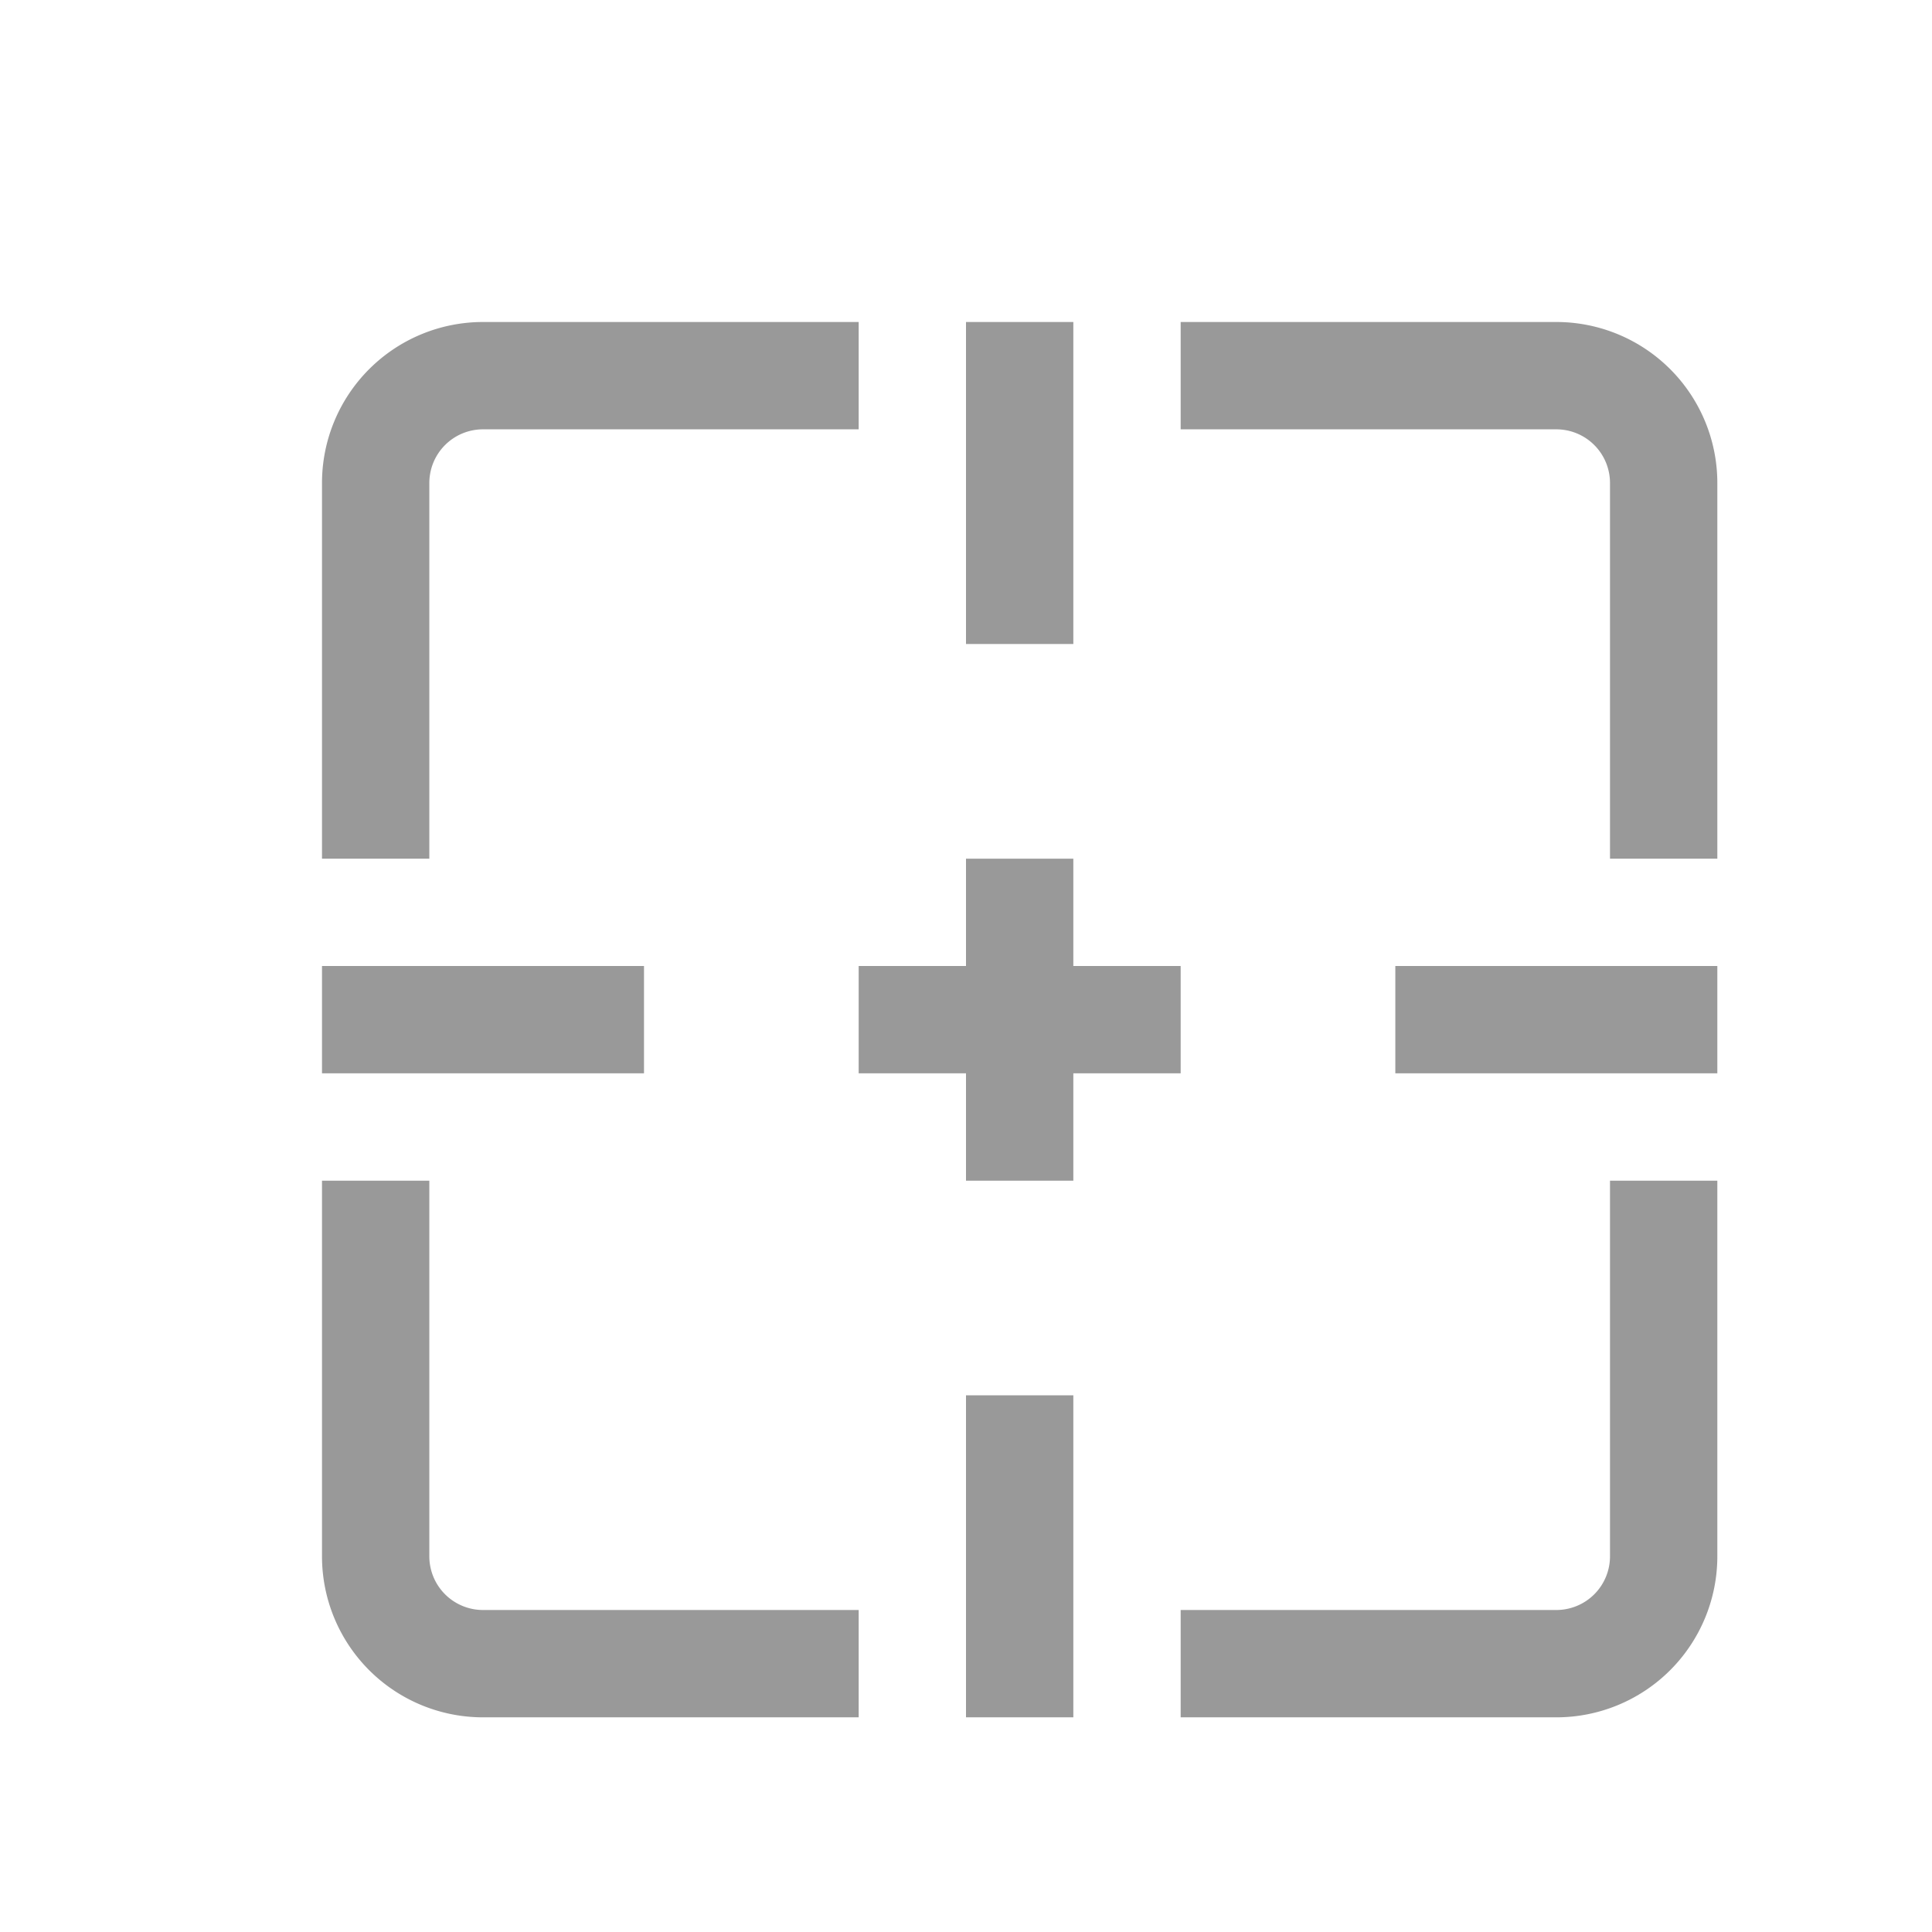
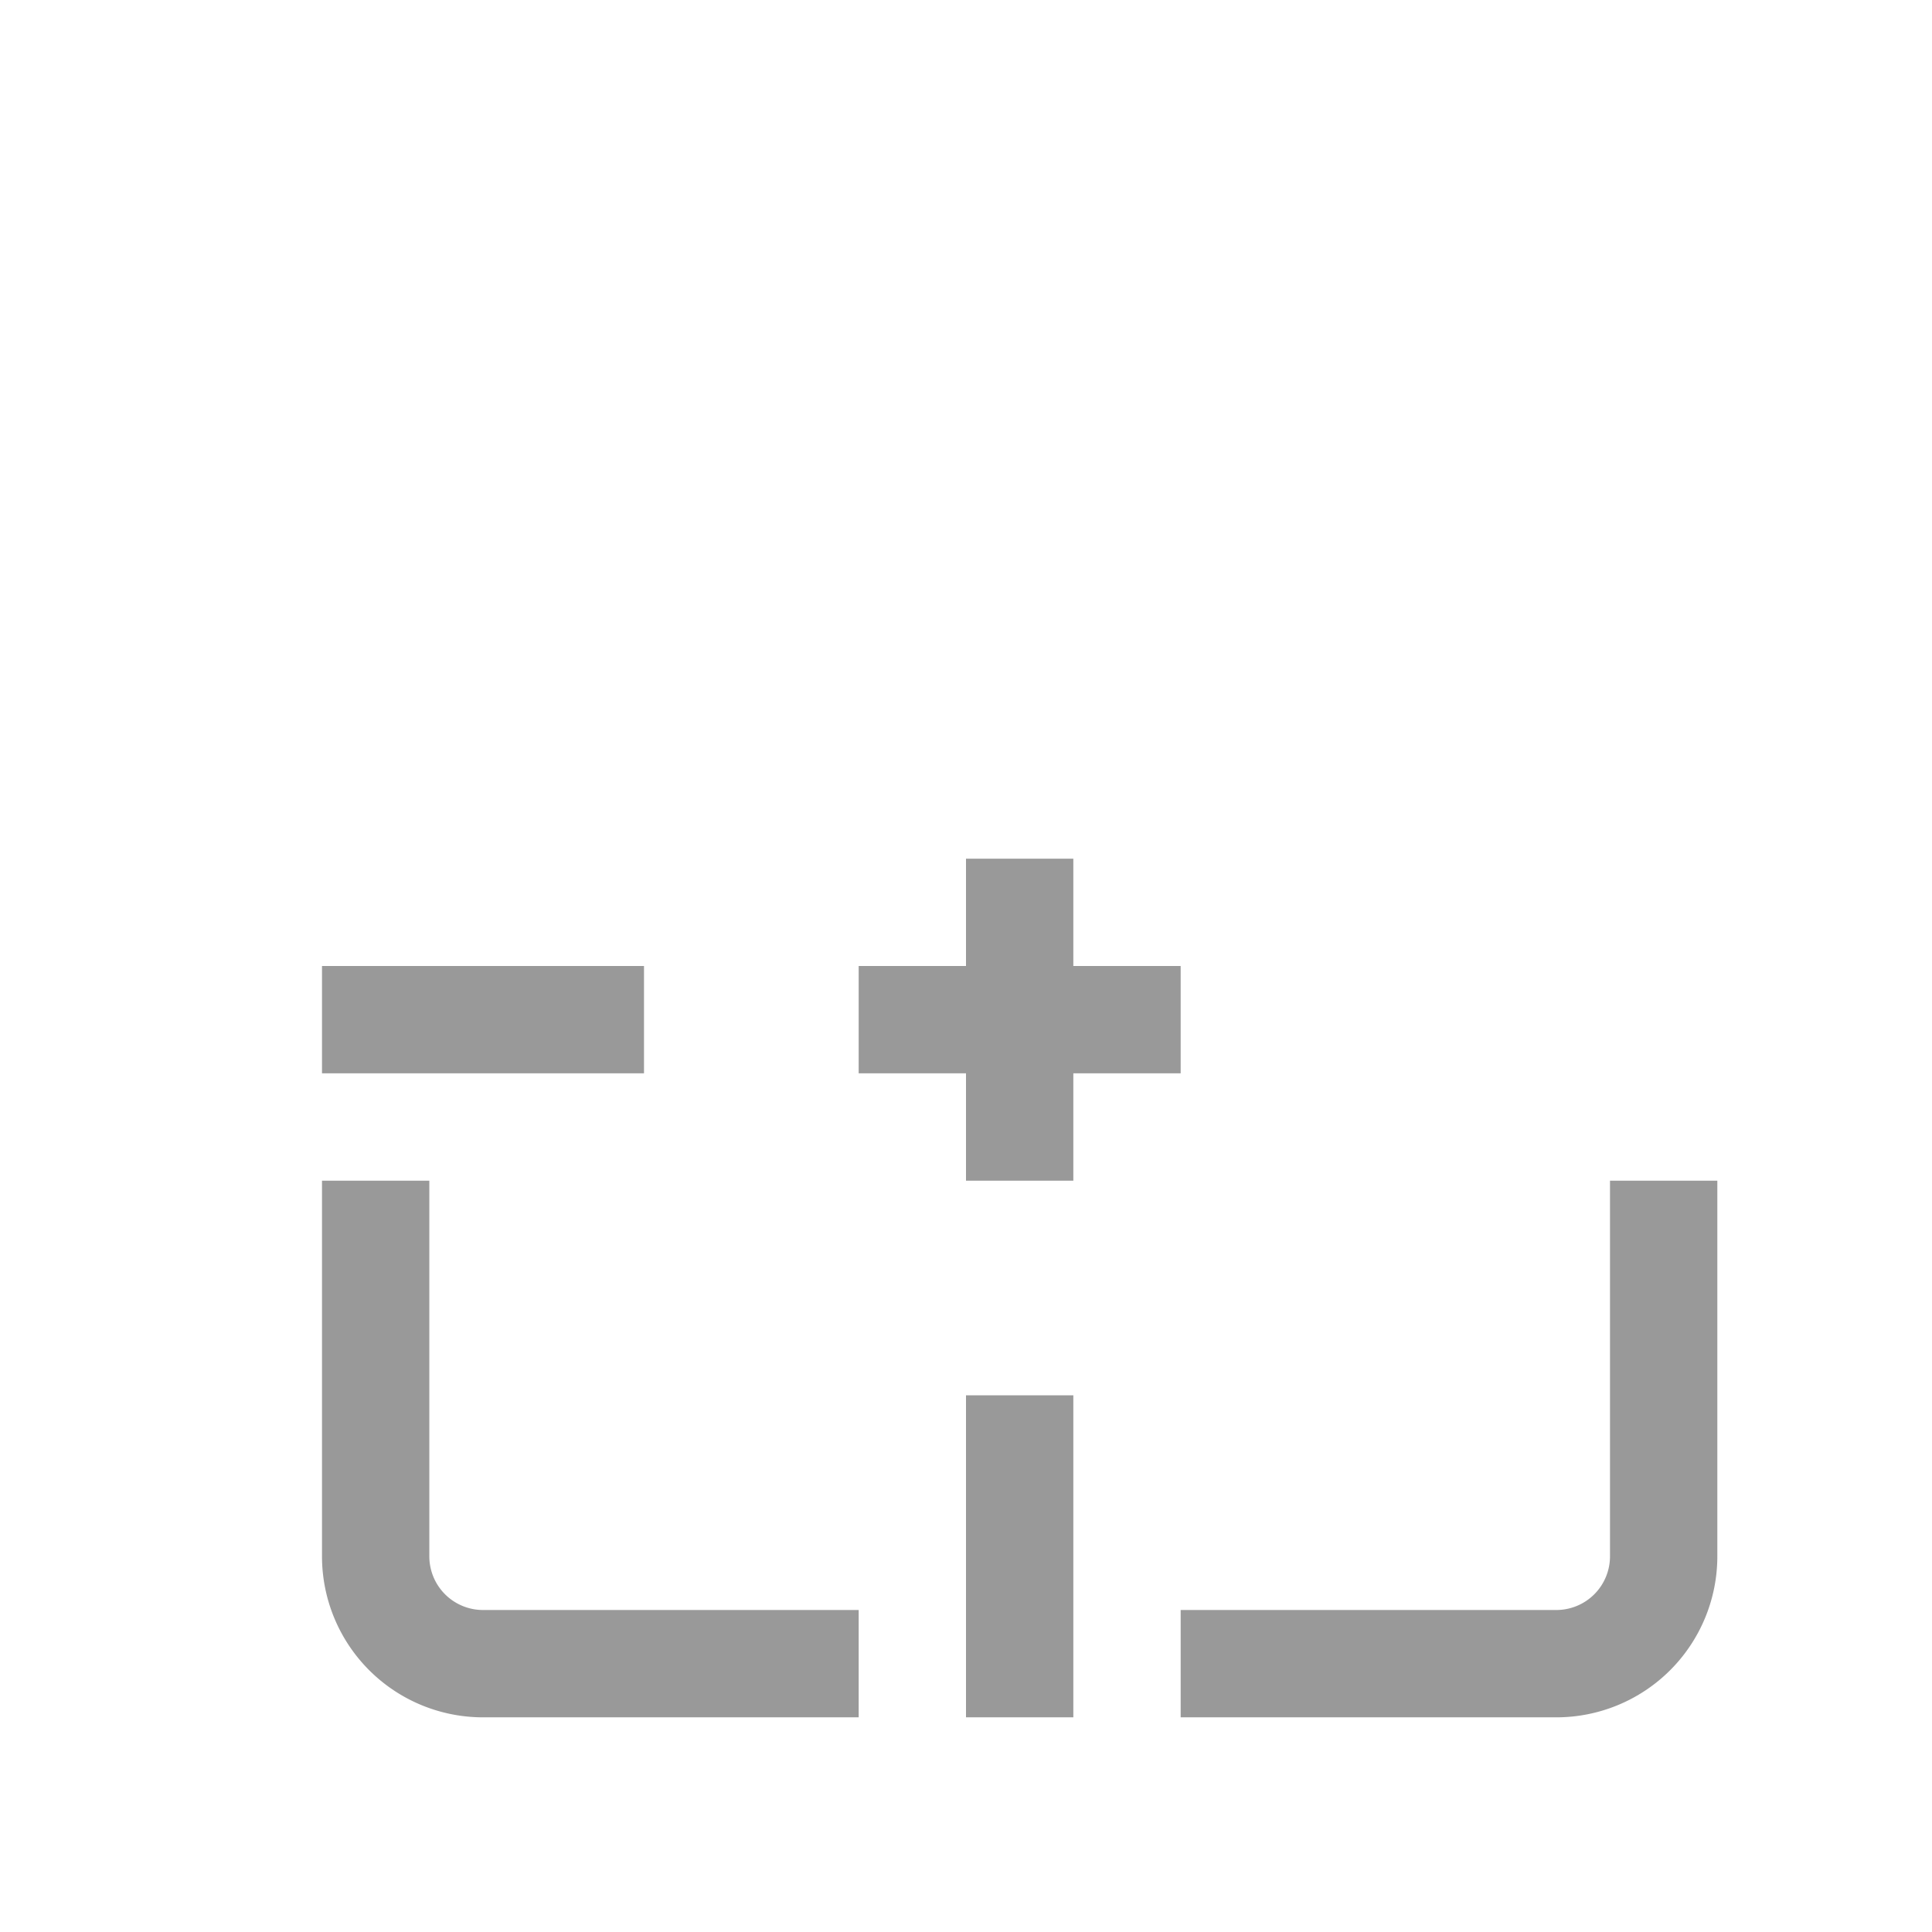
<svg xmlns="http://www.w3.org/2000/svg" width="18" height="18" viewBox="0 0 18 18">
  <path d="M7.5,15.5h-3a1,1,0,0,1-1-1v-3" style="fill:none;stroke:#999;stroke-linecap:square;stroke-linejoin:round" />
  <path d="M15.5,11.5v3a1,1,0,0,1-1,1h-3" style="fill:none;stroke:#999;stroke-linecap:square;stroke-linejoin:round" />
-   <path d="M11.5,3.5h3a1,1,0,0,1,1,1v3" style="fill:none;stroke:#999;stroke-linecap:square;stroke-linejoin:round" />
-   <path d="M3.5,7.5v-3a1,1,0,0,1,1-1h3" style="fill:none;stroke:#999;stroke-linecap:square;stroke-linejoin:round" />
-   <line x1="9.5" y1="3.5" x2="9.5" y2="5.5" style="fill:none;stroke:#999;stroke-linecap:square;stroke-linejoin:round" />
  <line x1="9.5" y1="8.5" x2="9.5" y2="10.5" style="fill:none;stroke:#999;stroke-linecap:square;stroke-linejoin:round" />
  <line x1="9.5" y1="13.5" x2="9.5" y2="15.5" style="fill:none;stroke:#999;stroke-linecap:square;stroke-linejoin:round" />
-   <line x1="15.5" y1="9.5" x2="13.5" y2="9.5" style="fill:none;stroke:#999;stroke-linecap:square;stroke-linejoin:round" />
  <line x1="5.5" y1="9.5" x2="3.5" y2="9.5" style="fill:none;stroke:#999;stroke-linecap:square;stroke-linejoin:round" />
  <line x1="10.5" y1="9.5" x2="8.5" y2="9.5" style="fill:none;stroke:#999;stroke-linecap:square;stroke-linejoin:round" />
</svg>